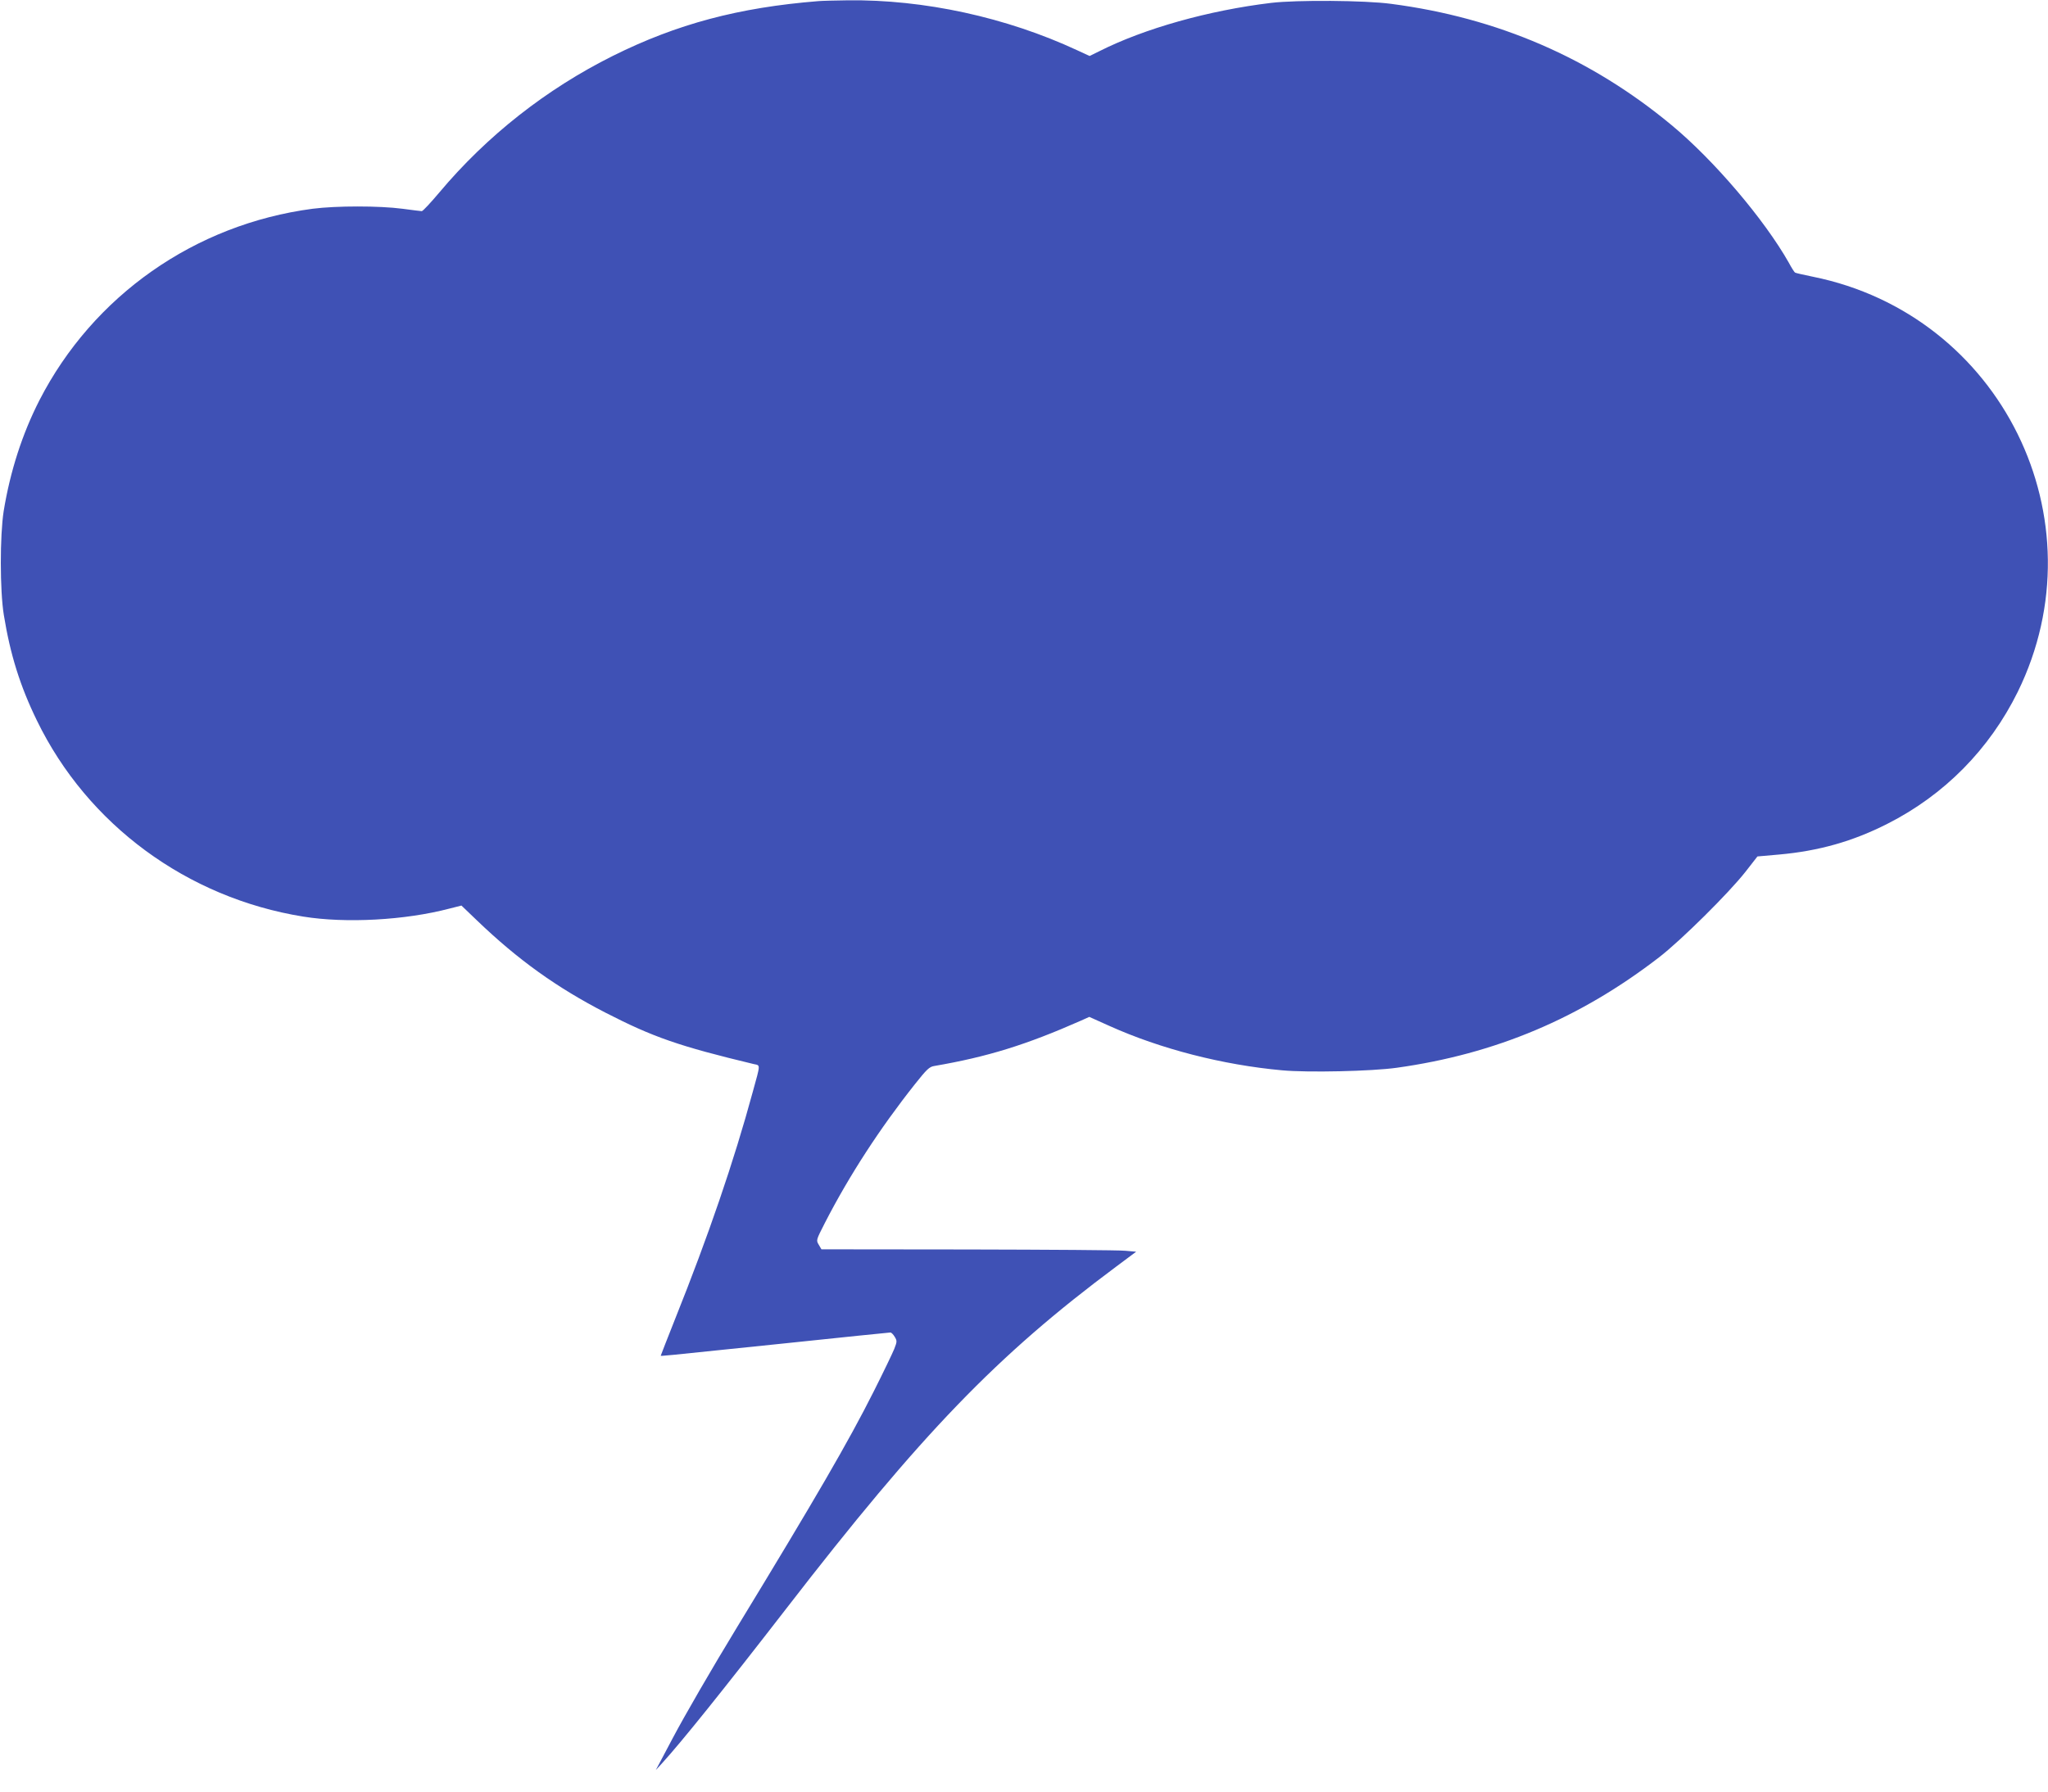
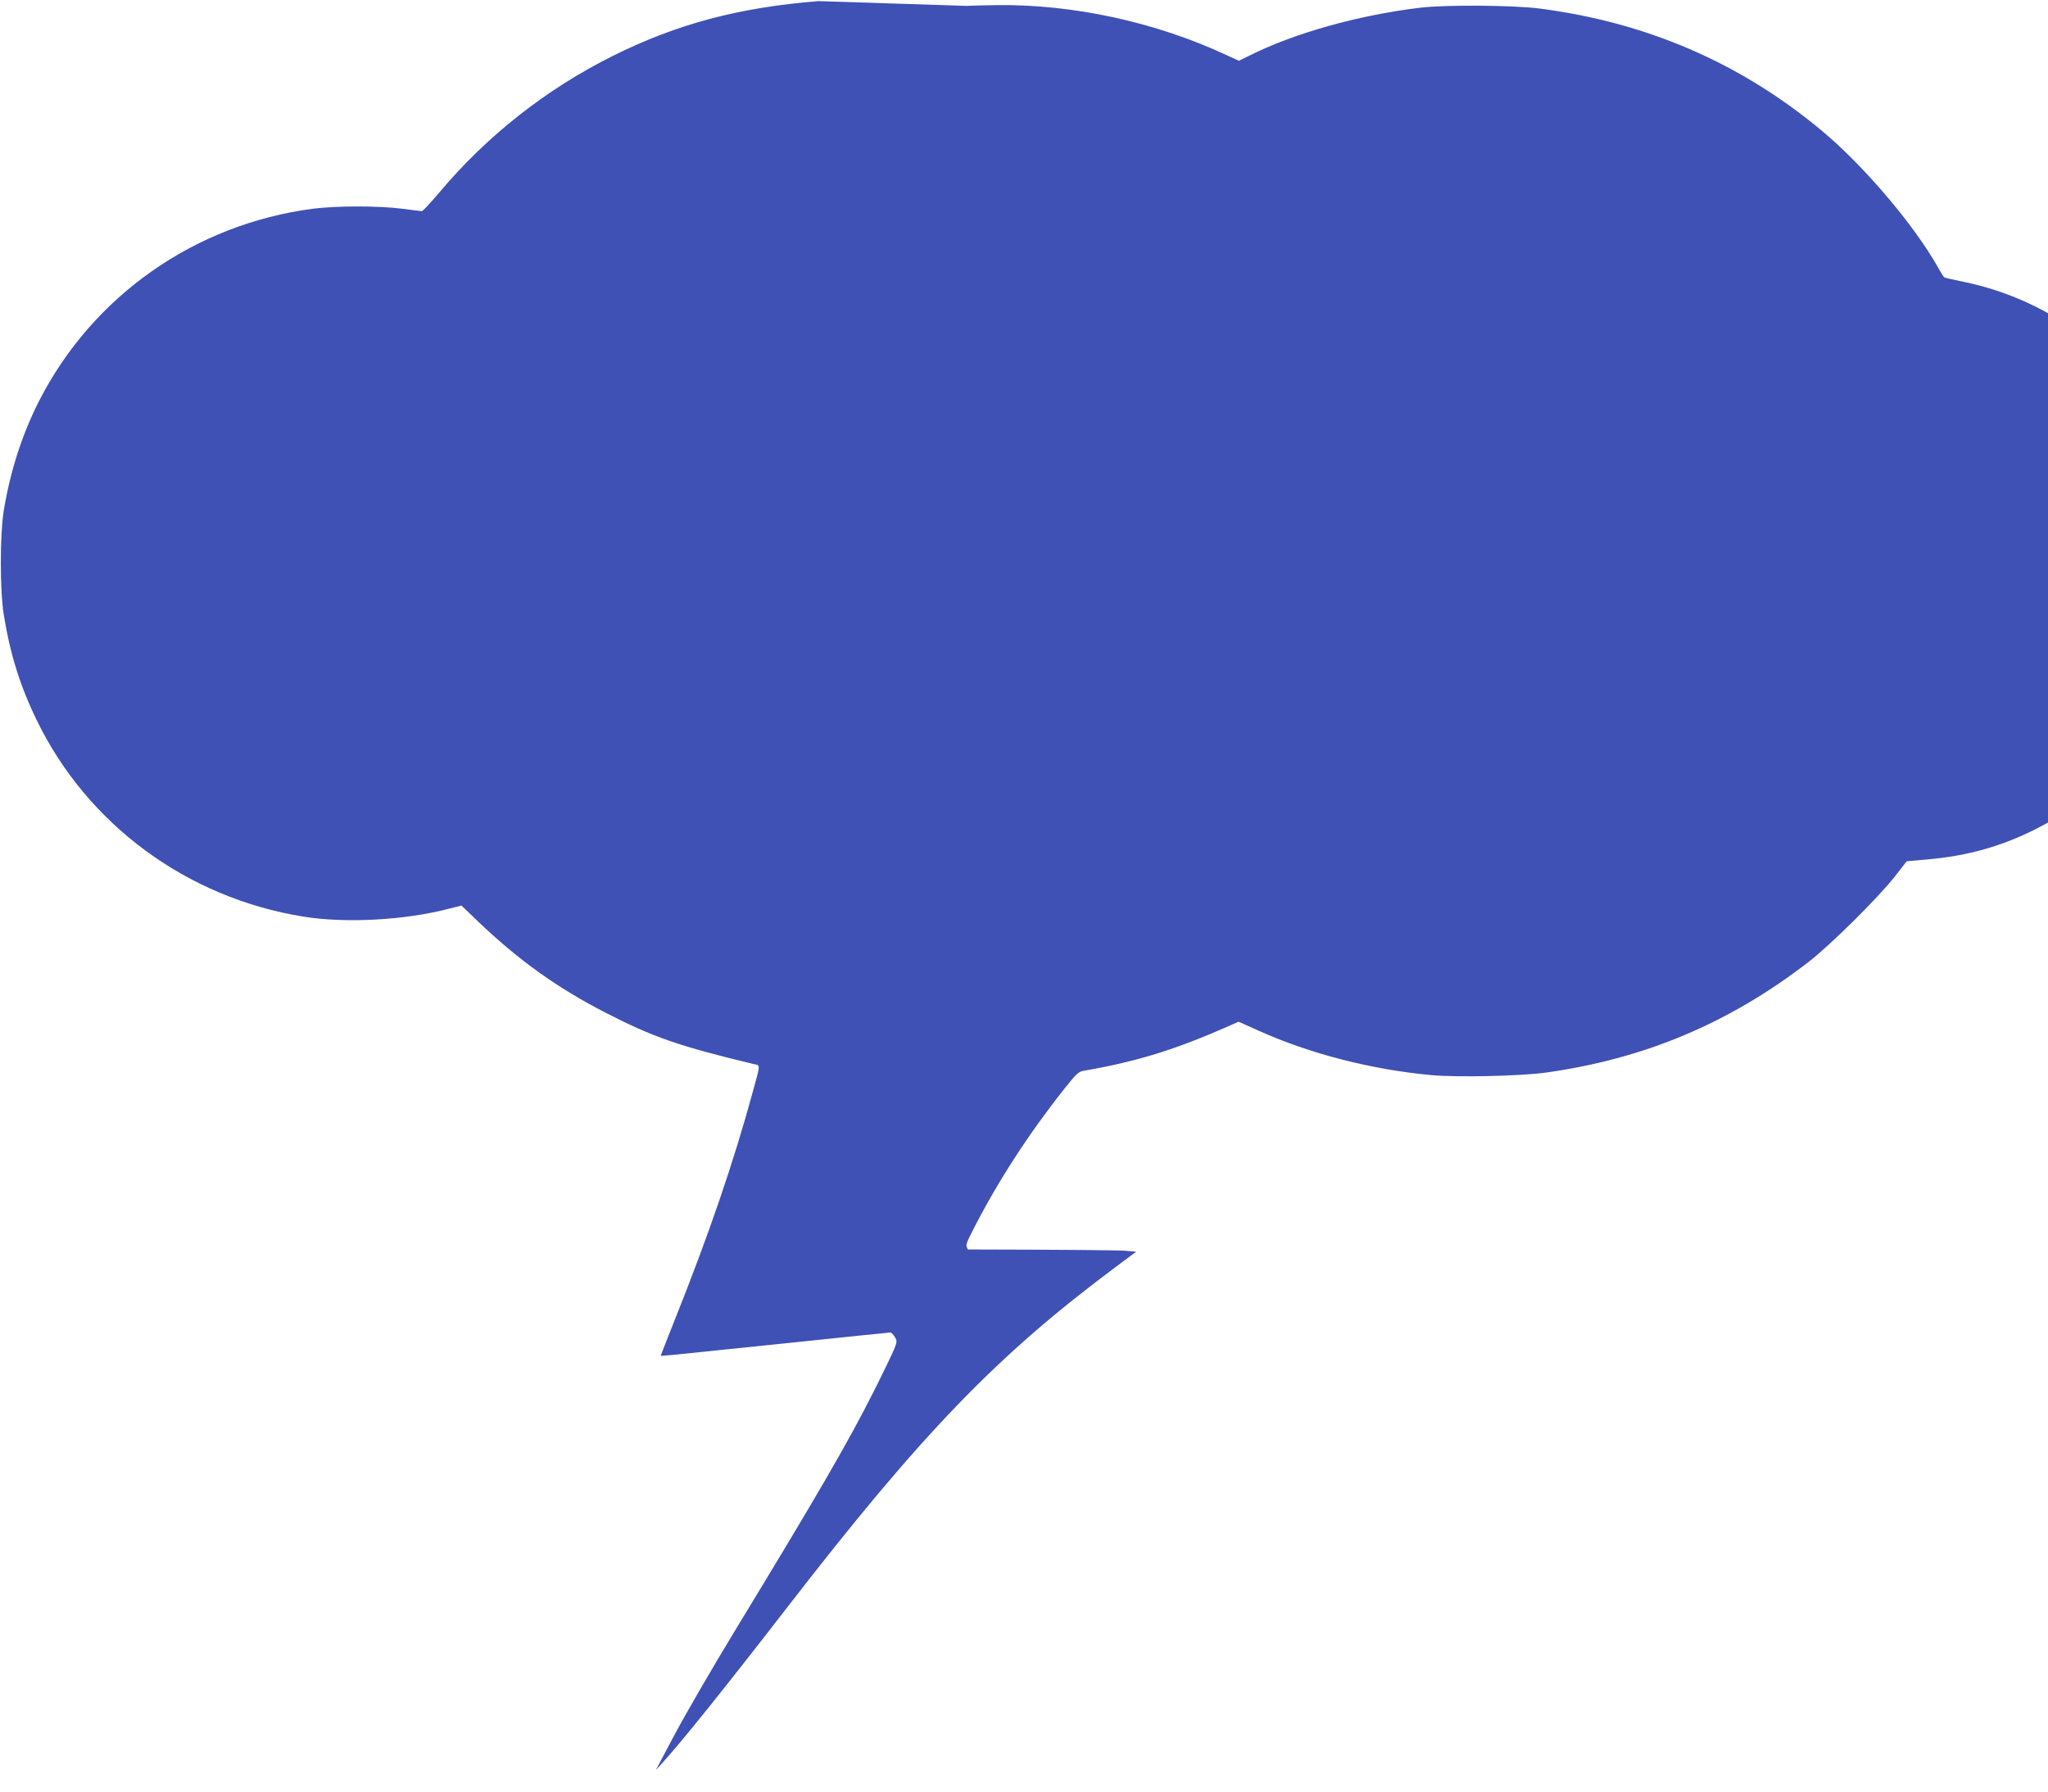
<svg xmlns="http://www.w3.org/2000/svg" version="1.0" width="1280pt" height="1120pt" viewBox="0 0 1280 1120" preserveAspectRatio="xMidYMid meet">
  <g transform="translate(0,1120) scale(0.1,-0.1)" fill="#3f51b5" stroke="none">
-     <path d="M5115 11193 c-499 -40 -884 -143 -1284 -342 -417 -208 -788 -500 -1085 -854 -54 -64 -103 -117 -110 -117 -6 0 -60 7 -121 15 -144 19 -413 19 -561 0 -736 -97 -1372 -543 -1708 -1198 -107 -210 -182 -442 -223 -692 -24 -154 -24 -497 1 -650 40 -247 102 -445 207 -660 316 -650 938 -1108 1664 -1225 266 -43 636 -23 914 50 l75 19 96 -92 c257 -247 500 -421 805 -578 298 -153 459 -209 926 -321 42 -9 43 4 -6 -173 -118 -435 -278 -902 -485 -1419 -49 -124 -90 -228 -90 -230 0 -5 -29 -7 755 74 369 39 675 70 680 70 6 0 18 -12 27 -27 15 -25 15 -30 -3 -76 -11 -27 -68 -146 -128 -265 -159 -316 -360 -662 -853 -1472 -162 -266 -330 -557 -403 -695 -32 -60 -69 -130 -82 -155 l-24 -45 37 40 c124 136 382 457 779 970 846 1095 1316 1582 2060 2136 l126 94 -68 6 c-37 4 -480 7 -983 8 l-916 1 -17 29 c-17 28 -16 29 39 137 152 296 344 591 562 866 74 93 90 109 121 114 332 57 574 132 918 284 l51 23 127 -57 c318 -143 705 -243 1078 -277 162 -15 561 -6 717 16 616 86 1145 309 1640 691 137 106 435 401 540 535 l74 95 136 12 c246 22 460 82 676 192 356 180 638 466 815 825 528 1077 -104 2357 -1280 2595 -58 12 -108 23 -112 26 -4 2 -22 30 -39 62 -153 270 -468 641 -734 861 -504 418 -1085 670 -1752 757 -163 22 -589 25 -749 6 -391 -47 -793 -160 -1076 -303 l-59 -29 -78 36 c-443 206 -957 318 -1435 312 -78 -1 -160 -3 -182 -5z" />
+     <path d="M5115 11193 c-499 -40 -884 -143 -1284 -342 -417 -208 -788 -500 -1085 -854 -54 -64 -103 -117 -110 -117 -6 0 -60 7 -121 15 -144 19 -413 19 -561 0 -736 -97 -1372 -543 -1708 -1198 -107 -210 -182 -442 -223 -692 -24 -154 -24 -497 1 -650 40 -247 102 -445 207 -660 316 -650 938 -1108 1664 -1225 266 -43 636 -23 914 50 l75 19 96 -92 c257 -247 500 -421 805 -578 298 -153 459 -209 926 -321 42 -9 43 4 -6 -173 -118 -435 -278 -902 -485 -1419 -49 -124 -90 -228 -90 -230 0 -5 -29 -7 755 74 369 39 675 70 680 70 6 0 18 -12 27 -27 15 -25 15 -30 -3 -76 -11 -27 -68 -146 -128 -265 -159 -316 -360 -662 -853 -1472 -162 -266 -330 -557 -403 -695 -32 -60 -69 -130 -82 -155 l-24 -45 37 40 c124 136 382 457 779 970 846 1095 1316 1582 2060 2136 l126 94 -68 6 c-37 4 -480 7 -983 8 c-17 28 -16 29 39 137 152 296 344 591 562 866 74 93 90 109 121 114 332 57 574 132 918 284 l51 23 127 -57 c318 -143 705 -243 1078 -277 162 -15 561 -6 717 16 616 86 1145 309 1640 691 137 106 435 401 540 535 l74 95 136 12 c246 22 460 82 676 192 356 180 638 466 815 825 528 1077 -104 2357 -1280 2595 -58 12 -108 23 -112 26 -4 2 -22 30 -39 62 -153 270 -468 641 -734 861 -504 418 -1085 670 -1752 757 -163 22 -589 25 -749 6 -391 -47 -793 -160 -1076 -303 l-59 -29 -78 36 c-443 206 -957 318 -1435 312 -78 -1 -160 -3 -182 -5z" />
  </g>
</svg>